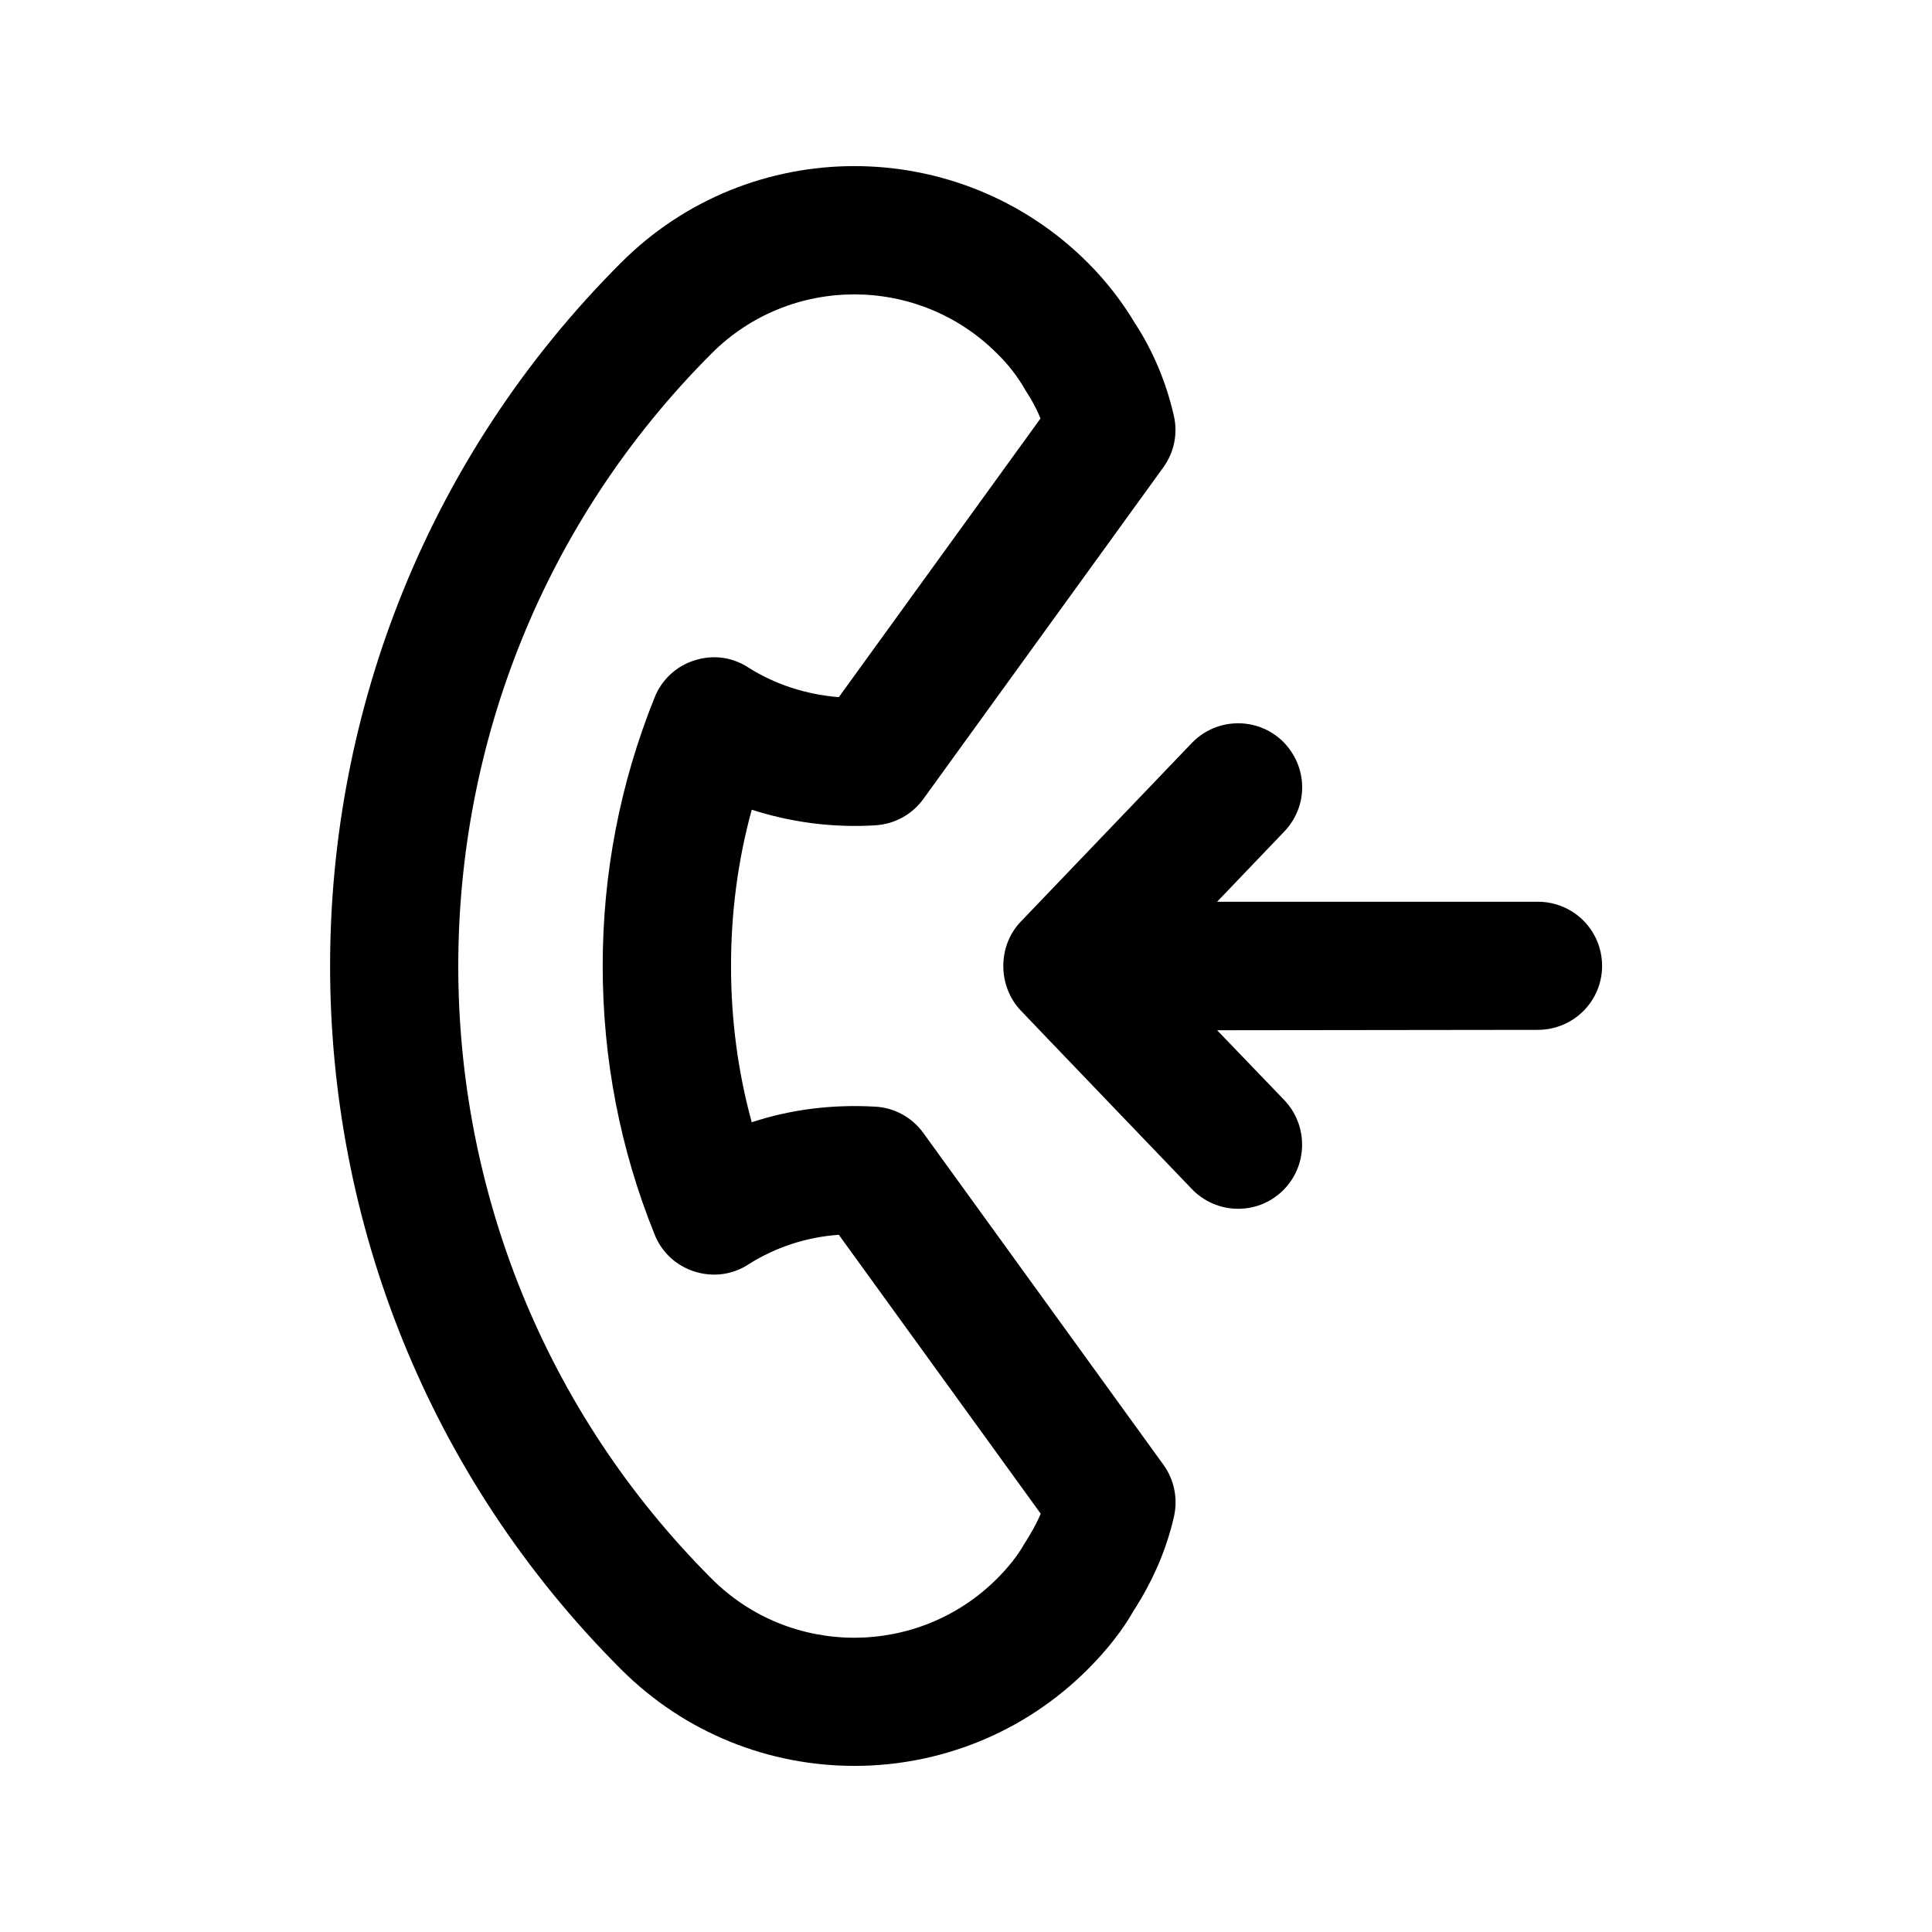
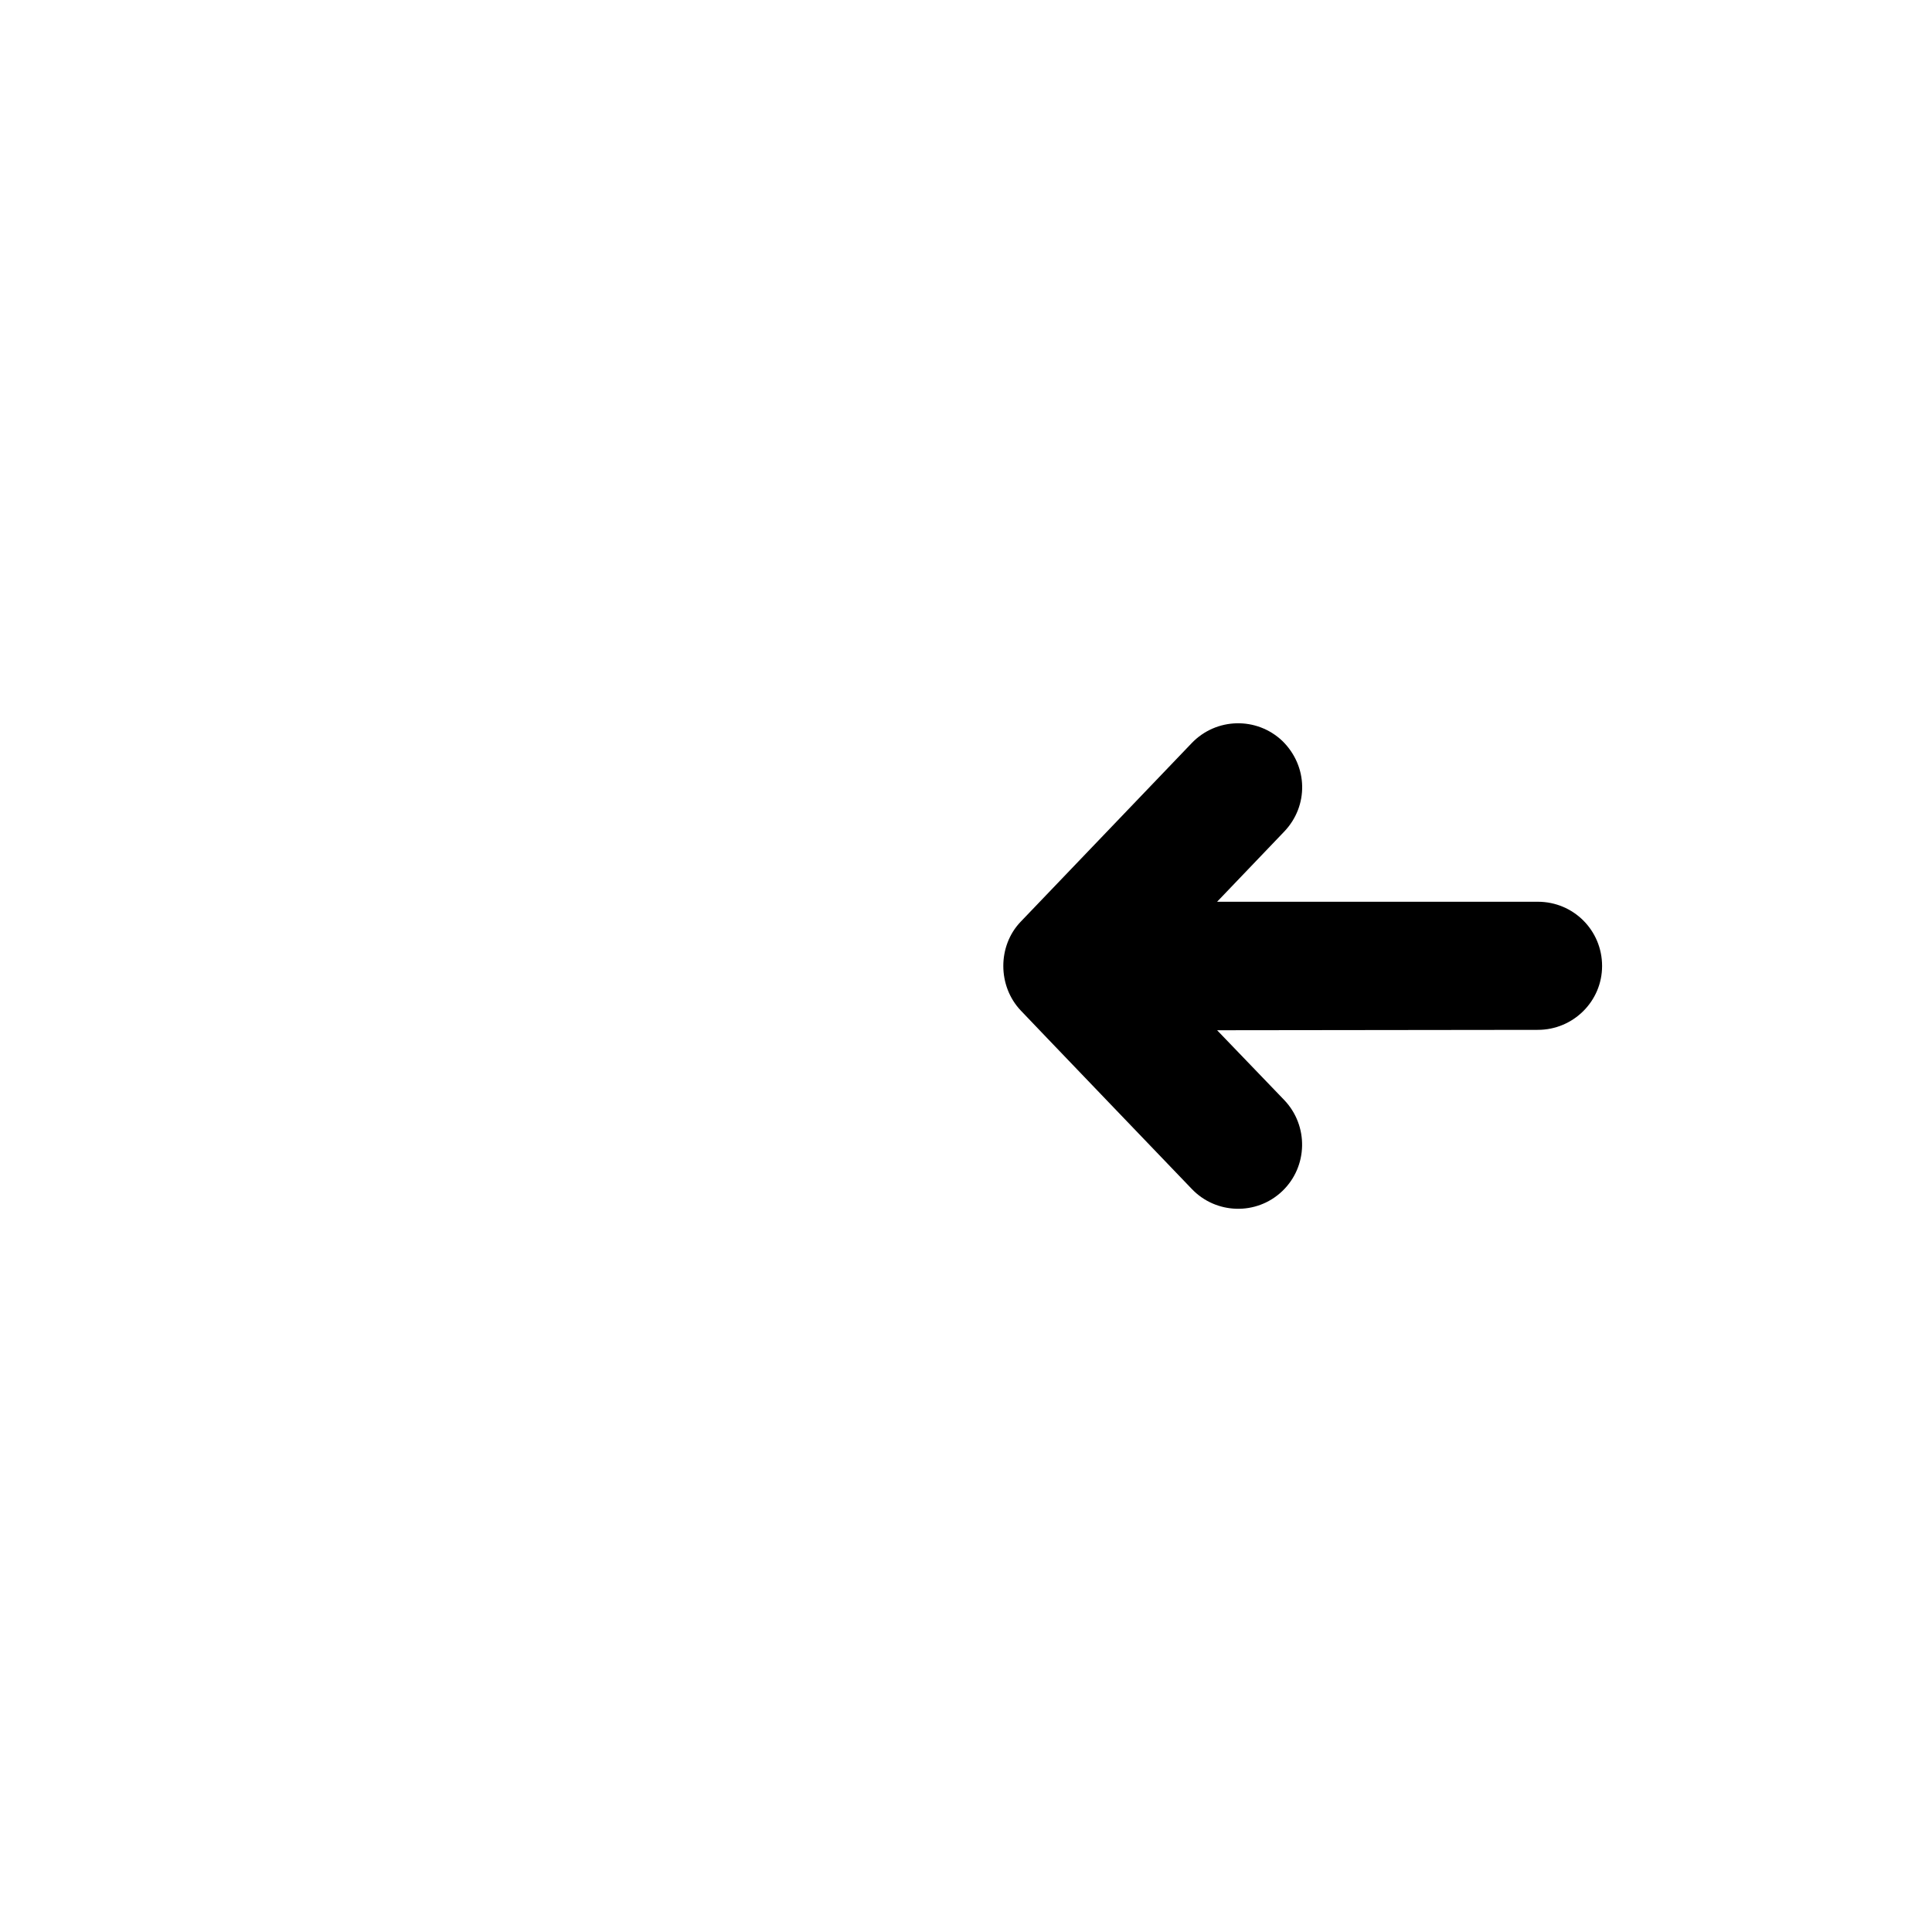
<svg xmlns="http://www.w3.org/2000/svg" fill="#000000" width="800px" height="800px" version="1.1" viewBox="144 144 512 512">
  <g>
-     <path d="m455.12 545.9c1.059-4.734 0.102-9.723-2.82-13.754l-63.582-87.863c-2.973-4.133-7.609-6.703-12.699-7.004-11.336-0.656-22.418 0.703-32.797 4.129-3.676-13.348-5.492-27.254-5.492-41.41 0-14.16 1.816-28.062 5.492-41.414 10.328 3.324 21.461 4.836 32.746 4.133 5.09-0.301 9.773-2.871 12.746-7.004l63.582-87.863c2.922-4.031 3.879-9.07 2.769-13.754-2.012-8.871-5.641-17.332-10.227-24.336-3.324-5.594-7.555-11.133-12.543-16.121-34.16-34.16-89.629-34.16-123.73 0-102.78 102.73-102.78 269.99 0 372.72 34.109 34.16 89.578 34.16 123.73 0 5.039-5.039 9.27-10.43 12.043-15.367 5.086-7.859 8.766-16.223 10.781-25.09zm-122.53 16.473c-89.527-89.527-89.527-235.18 0-324.71 20.809-20.859 54.766-20.859 75.621 0 2.973 2.926 5.391 5.949 7.707 10.027 1.512 2.266 2.82 4.734 3.828 7.203l-53.453 73.863c-8.613-0.707-16.828-3.328-23.98-7.859-4.231-2.773-9.422-3.477-14.309-1.867-4.734 1.461-8.664 5.09-10.531 9.824-9.117 22.621-13.754 46.555-13.754 71.141s4.637 48.617 13.754 71.137c1.863 4.734 5.691 8.262 10.531 9.824 4.887 1.562 10.078 0.906 14.309-1.863 7.152-4.535 15.367-7.258 23.98-7.859l53.504 73.91c-1.059 2.57-2.57 5.238-4.383 8.062-1.812 3.172-4.231 6.191-7.203 9.164-20.859 20.859-54.816 20.859-75.621 0z" />
    <path d="m568.57 400c0-9.473-7.609-17.027-17.027-17.027l-84.996-0.004 17.785-18.59c6.5-6.801 6.348-17.332-0.504-24.031-6.801-6.449-17.531-6.195-24.031 0.605l-45.344 47.355c-6.094 6.398-6.094 16.98 0.051 23.48-0.051 0 45.293 47.258 45.293 47.258 6.449 6.801 17.23 7.106 24.031 0.605s7.004-17.332 0.504-24.133l-17.785-18.492 84.992-0.102c9.371 0 17.031-7.555 17.031-16.926z" />
  </g>
</svg>